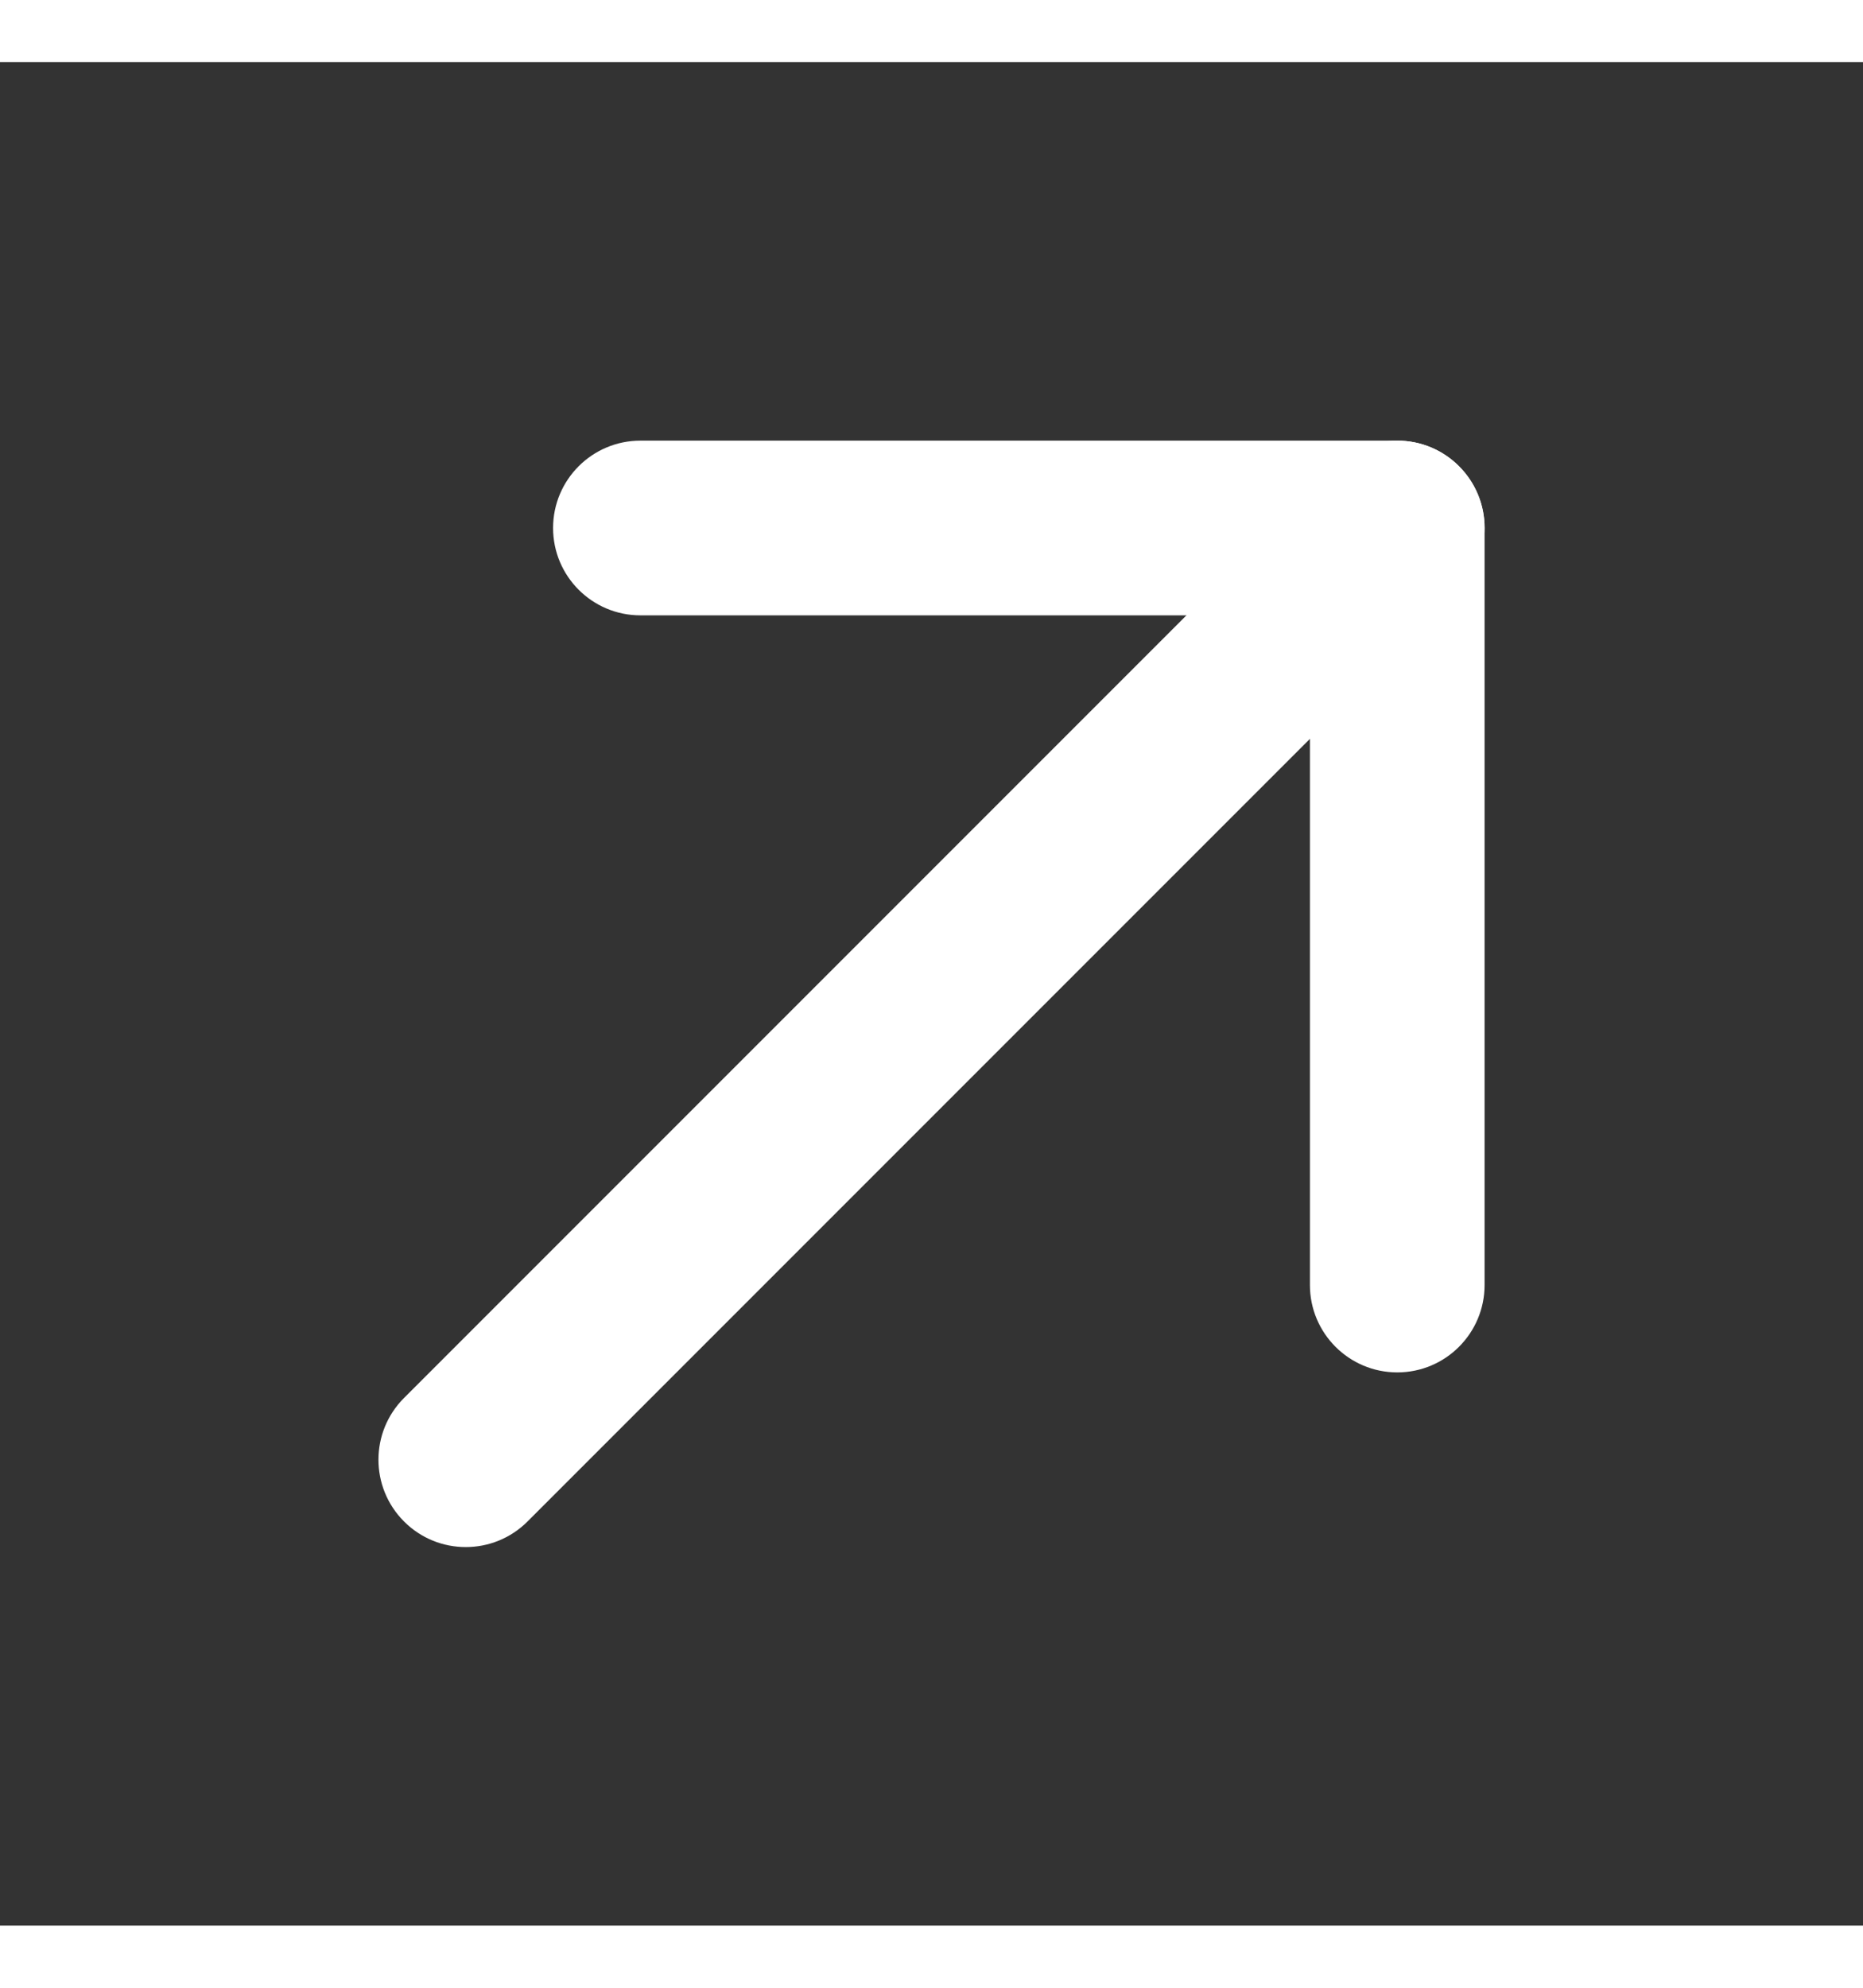
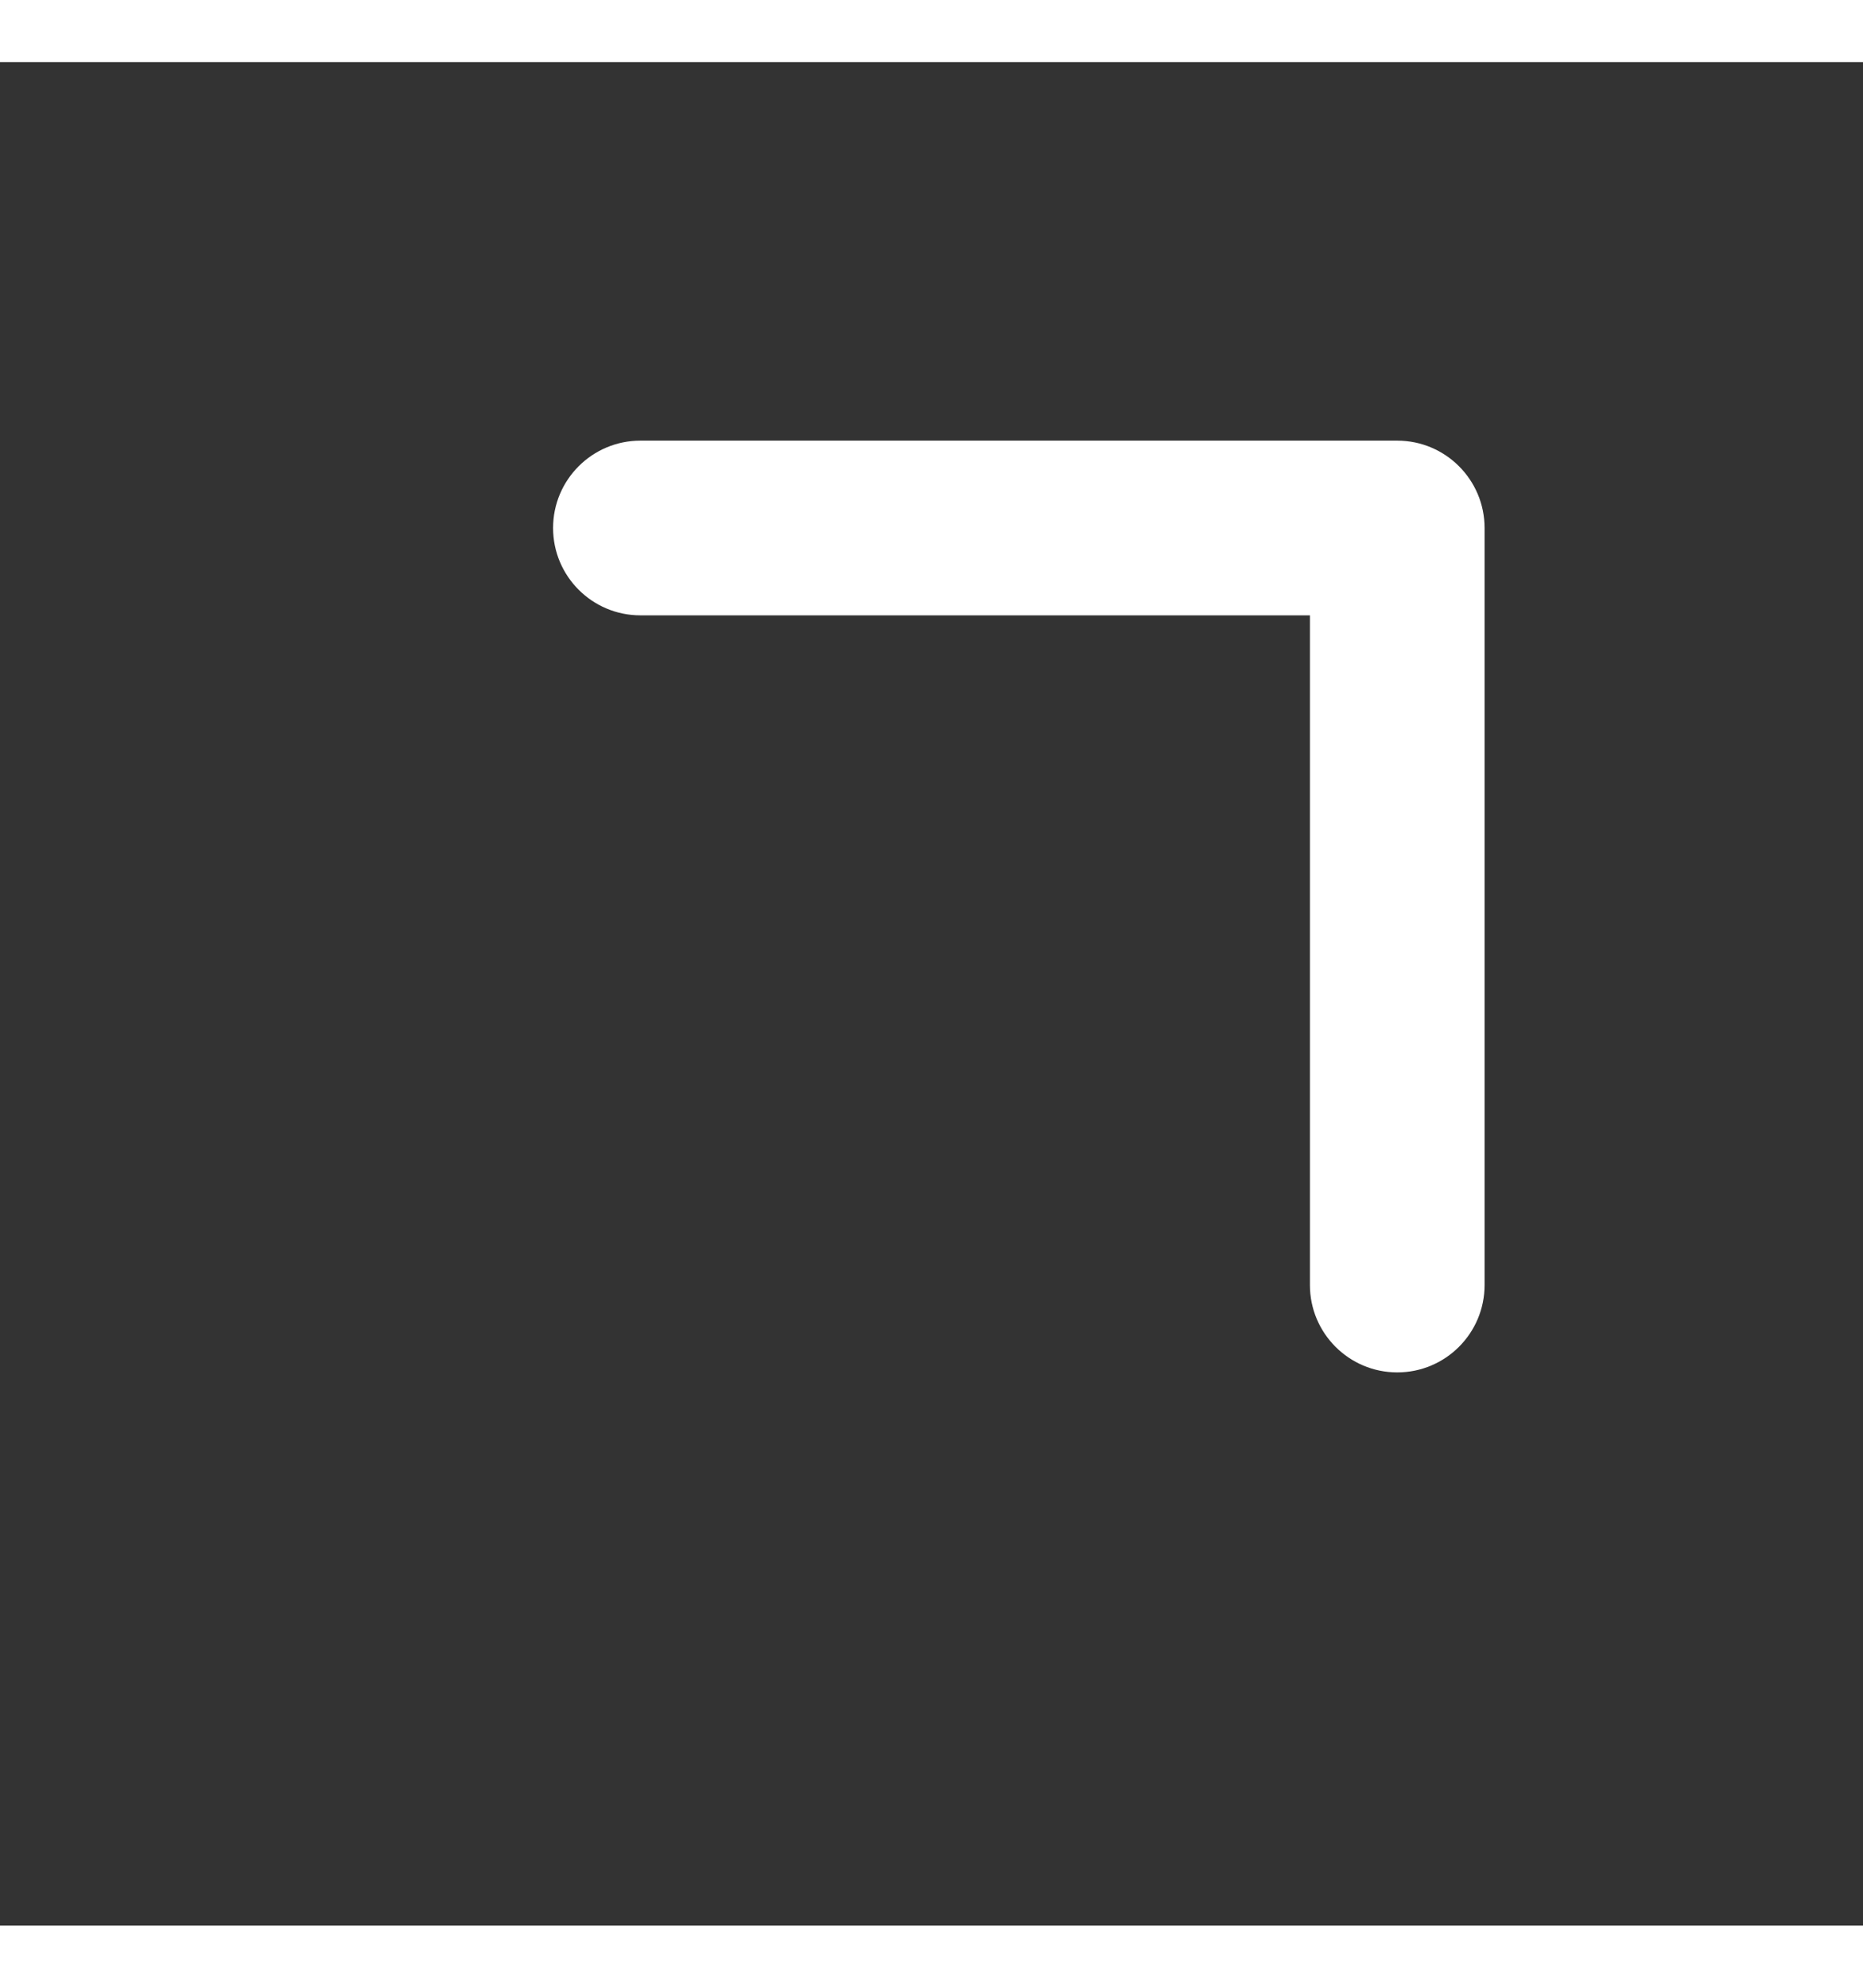
<svg xmlns="http://www.w3.org/2000/svg" class="mt-2" fill="none" viewBox="0 0 32 32" width="30">
  <rect x="0" y="0" width="32" height="32" fill="#333333" stroke="none" />
  <g clip-rule="evenodd" fill="#fff" fill-rule="evenodd">
-     <path d="m25.061 6.939c.586.586.586 1.536 0 2.121l-16 16c-.586.586-1.536.586-2.121 0-.586-.586-.586-1.536 0-2.121l16-16c.586-.586 1.536-.586 2.121 0z" />
    <path d="m9.5 8c0-.828.672-1.5 1.5-1.5h13c.828 0 1.5.672 1.5 1.5v13c0 .828-.672 1.5-1.5 1.5s-1.5-.672-1.5-1.5v-11.5h-11.5c-.828 0-1.5-.672-1.5-1.5z" />
  </g>
</svg>